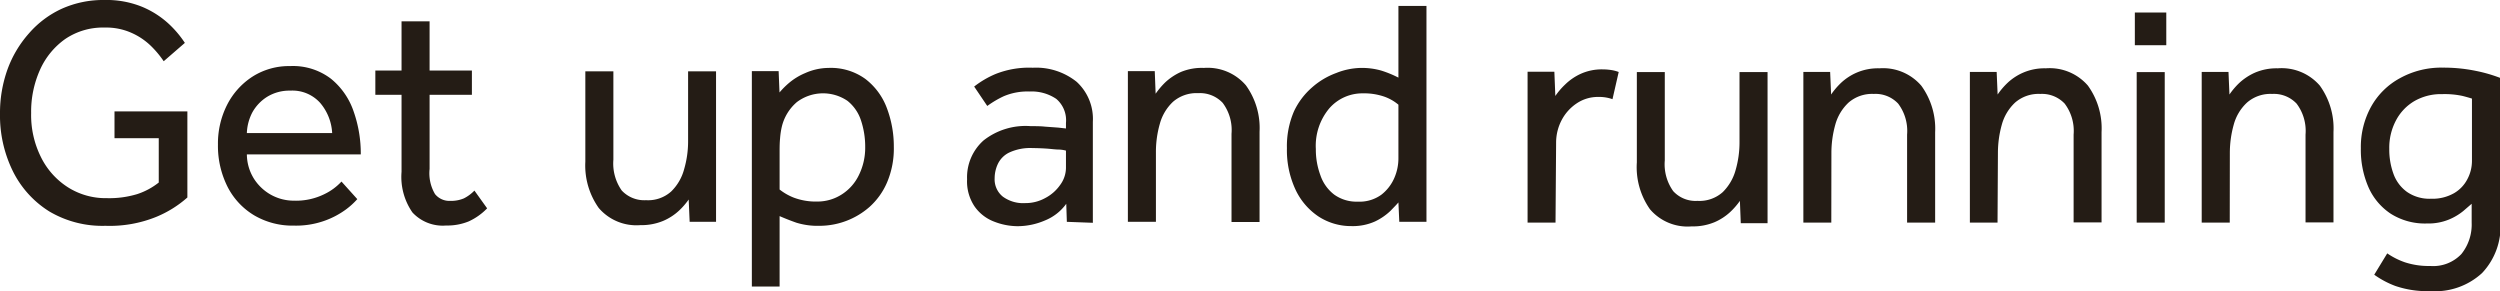
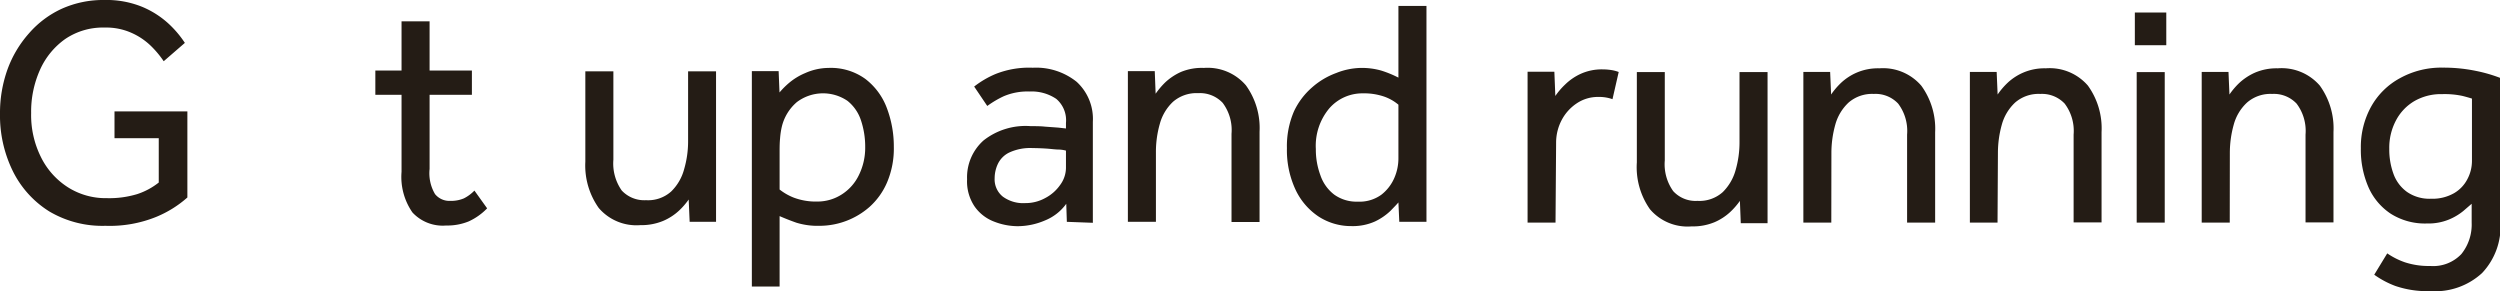
<svg xmlns="http://www.w3.org/2000/svg" viewBox="0 0 257.63 30.01">
  <defs>
    <style>.cls-1{fill:#241c15;}</style>
  </defs>
  <g id="Layer_2" data-name="Layer 2">
    <g id="Layer_1-2" data-name="Layer 1">
      <path class="cls-1" d="M11.8,14.24V11.48h7.51v8.87a11.32,11.32,0,0,1-3.21,2,12.74,12.74,0,0,1-5.23.92A10.73,10.73,0,0,1,5.1,21.8a10.22,10.22,0,0,1-3.77-4.15A13,13,0,0,1,0,11.71,13.29,13.29,0,0,1,.77,7.16,11.48,11.48,0,0,1,3,3.42,10,10,0,0,1,6.37.9,10.4,10.4,0,0,1,10.75,0a9.73,9.73,0,0,1,3.89.7,9.33,9.33,0,0,1,2.71,1.72,10.64,10.64,0,0,1,1.7,2L16.87,6.31a10,10,0,0,0-1.31-1.57,6.82,6.82,0,0,0-2-1.35,6.4,6.4,0,0,0-2.79-.55A6.92,6.92,0,0,0,6.75,4a7.74,7.74,0,0,0-2.63,3.2,10.52,10.52,0,0,0-.91,4.44,9.69,9.69,0,0,0,1,4.53A7.74,7.74,0,0,0,7,19.3a7.26,7.26,0,0,0,4,1.12A9.91,9.91,0,0,0,14.15,20a7.15,7.15,0,0,0,2.21-1.19V14.24Z" />
-       <path class="cls-1" d="M35.19,18.71l1.63,1.81a7.6,7.6,0,0,1-1.15,1.05,8.59,8.59,0,0,1-2.17,1.16,8.76,8.76,0,0,1-3.22.52,7.78,7.78,0,0,1-4.07-1.05,7.27,7.27,0,0,1-2.75-2.93,9.37,9.37,0,0,1-1-4.36,8.81,8.81,0,0,1,.94-4.1,7.5,7.5,0,0,1,2.63-2.92,7,7,0,0,1,3.87-1.08,6.45,6.45,0,0,1,4.2,1.3,7.4,7.4,0,0,1,2.34,3.37,13.07,13.07,0,0,1,.74,4.43H25.44a4.8,4.8,0,0,0,.7,2.46,4.91,4.91,0,0,0,1.78,1.7,4.86,4.86,0,0,0,2.39.61A6.6,6.6,0,0,0,33.44,20,5.81,5.81,0,0,0,35.19,18.71Zm-9.75-5h8.79A5.2,5.2,0,0,0,33,10.61a3.84,3.84,0,0,0-3.08-1.27,4.38,4.38,0,0,0-2.38.63A4.44,4.44,0,0,0,26,11.59,5,5,0,0,0,25.44,13.68Z" />
      <path class="cls-1" d="M41.38,17.71V9.77h-2.7V7.27h2.7V2.2h2.89V7.27h4.36v2.5H44.27v7.64A4.22,4.22,0,0,0,44.83,20a1.9,1.9,0,0,0,1.59.7,3.35,3.35,0,0,0,1.39-.26,4.07,4.07,0,0,0,1.08-.8l1.31,1.83a6.22,6.22,0,0,1-1.91,1.35,5.86,5.86,0,0,1-2.32.42,4.25,4.25,0,0,1-3.47-1.35A6.42,6.42,0,0,1,41.38,17.71Z" />
      <path class="cls-1" d="M60.32,16.66V7.35h2.89v9.11a4.84,4.84,0,0,0,.86,3.17,3.17,3.17,0,0,0,2.51,1,3.56,3.56,0,0,0,2.59-.9,5,5,0,0,0,1.33-2.29,10.18,10.18,0,0,0,.41-2.88V7.35h2.88V21.91c0,.32,0,.64,0,.95H71.07l-.1-2.3a7.37,7.37,0,0,1-1,1.15,5.67,5.67,0,0,1-1.62,1.05A5.81,5.81,0,0,1,66,23.2a5.11,5.11,0,0,1-4.3-1.77A7.56,7.56,0,0,1,60.32,16.66Z" />
      <path class="cls-1" d="M80.34,29.53H77.48V8.33c0-.21,0-.54,0-1h2.76l.09,2.2a8.19,8.19,0,0,1,1-1,6.42,6.42,0,0,1,1.65-1A6,6,0,0,1,85.37,7a6.06,6.06,0,0,1,3.8,1.13,6.73,6.73,0,0,1,2.22,3,11.15,11.15,0,0,1,.72,4,8.9,8.9,0,0,1-.69,3.65,7.18,7.18,0,0,1-1.81,2.54,7.82,7.82,0,0,1-5.14,1.95,7.44,7.44,0,0,1-2.4-.32c-.6-.21-1.18-.44-1.73-.68Zm0-14v4a5.71,5.71,0,0,0,1.47.84,6.45,6.45,0,0,0,2.41.4A4.63,4.63,0,0,0,86.8,20a4.84,4.84,0,0,0,1.73-2,6.33,6.33,0,0,0,.63-2.84,8.51,8.51,0,0,0-.44-2.77,4.26,4.26,0,0,0-1.39-2,4.48,4.48,0,0,0-5.21.13,4.81,4.81,0,0,0-1.56,2.57,7.74,7.74,0,0,0-.17,1.15C80.35,14.65,80.34,15.08,80.34,15.52Z" />
      <path class="cls-1" d="M109.94,22.86,109.88,21a5,5,0,0,1-2.2,1.72,7.18,7.18,0,0,1-2.8.59,6.72,6.72,0,0,1-2.43-.47,4.33,4.33,0,0,1-2-1.54,4.61,4.61,0,0,1-.79-2.83,5.08,5.08,0,0,1,1.7-4A7,7,0,0,1,106.22,13c.47,0,1,0,1.46.05l1.37.1.8.09v-.57a2.89,2.89,0,0,0-1-2.48,4.53,4.53,0,0,0-2.75-.76,6.24,6.24,0,0,0-2.67.49,10.22,10.22,0,0,0-1.69,1l-1.35-2a9.63,9.63,0,0,1,2.22-1.3,9.33,9.33,0,0,1,3.82-.64,6.69,6.69,0,0,1,4.52,1.45,5.18,5.18,0,0,1,1.67,4.12v9.61c0,.22,0,.49,0,.8Zm-.09-5.57V15.52a3.51,3.51,0,0,0-.74-.11c-.39,0-.82-.07-1.3-.1s-1-.05-1.39-.05a5.1,5.1,0,0,0-2.46.48,2.5,2.5,0,0,0-1.15,1.2,3.5,3.5,0,0,0-.31,1.42,2.28,2.28,0,0,0,.84,1.9,3.55,3.55,0,0,0,2.31.67,4.18,4.18,0,0,0,2.06-.52,4.29,4.29,0,0,0,1.54-1.35A3,3,0,0,0,109.85,17.29Z" />
      <path class="cls-1" d="M119.12,22.86h-2.89V8.33c0-.21,0-.54,0-1H119l.09,2.33a8,8,0,0,1,1-1.18,5.92,5.92,0,0,1,1.62-1.07A5.61,5.61,0,0,1,124.06,7a5.19,5.19,0,0,1,4.33,1.79,7.49,7.49,0,0,1,1.41,4.78v9.31h-2.89V13.79A4.67,4.67,0,0,0,126,10.6a3.21,3.21,0,0,0-2.52-1,3.69,3.69,0,0,0-2.6.89,4.86,4.86,0,0,0-1.36,2.28,10.48,10.48,0,0,0-.4,2.91Z" />
      <path class="cls-1" d="M144.2,22.86l-.09-2c-.15.18-.43.47-.82.87a6.06,6.06,0,0,1-1.59,1.09,5.59,5.59,0,0,1-2.44.48,6.14,6.14,0,0,1-3.4-1,6.79,6.79,0,0,1-2.37-2.79,9.64,9.64,0,0,1-.87-4.24,9.07,9.07,0,0,1,.72-3.78A7.44,7.44,0,0,1,135.22,9a7.79,7.79,0,0,1,2.49-1.48A7.15,7.15,0,0,1,140.22,7a7.26,7.26,0,0,1,2.11.27,11,11,0,0,1,1.78.73V.61H147v21.3c0,.32,0,.64,0,.95Zm-.09-6.54V10.79a4.67,4.67,0,0,0-1.48-.84,6.37,6.37,0,0,0-2.18-.33A4.52,4.52,0,0,0,137,11.15a6,6,0,0,0-1.4,4.21,7.58,7.58,0,0,0,.47,2.7,4.19,4.19,0,0,0,1.43,2,3.94,3.94,0,0,0,2.43.72,3.82,3.82,0,0,0,2.43-.72,4.4,4.4,0,0,0,1.34-1.75A5.05,5.05,0,0,0,144.11,16.32Z" />
      <path class="cls-1" d="M160.3,22.94h-2.88V8.39c0-.2,0-.52,0-1h2.76l.1,2.5a7.22,7.22,0,0,1,1-1.17,5.66,5.66,0,0,1,1.59-1.1,5.26,5.26,0,0,1,2.31-.47,5.92,5.92,0,0,1,.88.07,3.59,3.59,0,0,1,.75.2l-.64,2.8a4.14,4.14,0,0,0-1.48-.23,3.89,3.89,0,0,0-2.19.65,4.7,4.7,0,0,0-1.56,1.72,5,5,0,0,0-.58,2.37Z" />
      <path class="cls-1" d="M168.68,16.73V7.43h2.88v9.1a4.75,4.75,0,0,0,.87,3.17,3.12,3.12,0,0,0,2.5,1,3.59,3.59,0,0,0,2.6-.9,5.09,5.09,0,0,0,1.33-2.28,10.24,10.24,0,0,0,.4-2.89V7.43h2.89V22c0,.32,0,.64,0,1h-2.76l-.09-2.3a7.41,7.41,0,0,1-1,1.15,5.67,5.67,0,0,1-1.62,1.05,5.79,5.79,0,0,1-2.36.43,5.09,5.09,0,0,1-4.29-1.77A7.52,7.52,0,0,1,168.68,16.73Z" />
      <path class="cls-1" d="M188.72,22.94h-2.88V8.41c0-.21,0-.54,0-1h2.76l.1,2.33a7.54,7.54,0,0,1,1-1.18,5.63,5.63,0,0,1,1.62-1.07,5.57,5.57,0,0,1,2.35-.45A5.2,5.2,0,0,1,198,8.84a7.53,7.53,0,0,1,1.42,4.79v9.31h-2.89V13.87a4.67,4.67,0,0,0-.92-3.19,3.19,3.19,0,0,0-2.51-1,3.69,3.69,0,0,0-2.6.89,4.88,4.88,0,0,0-1.37,2.28,10.8,10.8,0,0,0-.4,2.9Z" />
      <path class="cls-1" d="M205.85,22.94H203V8.41c0-.21,0-.54,0-1h2.76l.1,2.33a7.54,7.54,0,0,1,1-1.18,5.63,5.63,0,0,1,1.62-1.07,5.57,5.57,0,0,1,2.35-.45,5.2,5.2,0,0,1,4.33,1.78,7.52,7.52,0,0,1,1.41,4.79v9.31h-2.88V13.87a4.67,4.67,0,0,0-.92-3.19,3.21,3.21,0,0,0-2.51-1,3.68,3.68,0,0,0-2.6.89,4.88,4.88,0,0,0-1.37,2.28,10.8,10.8,0,0,0-.4,2.9Z" />
      <path class="cls-1" d="M220,4.66V1.29h3.24V4.66Zm.19,18.28V7.43h2.89V22.94Z" />
-       <path class="cls-1" d="M229.78,22.94h-2.89V8.41c0-.21,0-.54,0-1h2.76l.1,2.33a7.43,7.43,0,0,1,1-1.18,5.92,5.92,0,0,1,1.62-1.07,5.65,5.65,0,0,1,2.36-.45,5.2,5.2,0,0,1,4.33,1.78,7.52,7.52,0,0,1,1.41,4.79v9.31h-2.88V13.87a4.67,4.67,0,0,0-.92-3.19,3.21,3.21,0,0,0-2.52-1,3.67,3.67,0,0,0-2.59.89,4.8,4.8,0,0,0-1.37,2.28,10.8,10.8,0,0,0-.4,2.9Z" />
+       <path class="cls-1" d="M229.78,22.94h-2.89V8.41c0-.21,0-.54,0-1h2.76l.1,2.33a7.43,7.43,0,0,1,1-1.18,5.92,5.92,0,0,1,1.62-1.07,5.65,5.65,0,0,1,2.36-.45,5.2,5.2,0,0,1,4.33,1.78,7.52,7.52,0,0,1,1.41,4.79v9.31h-2.88V13.87a4.67,4.67,0,0,0-.92-3.19,3.21,3.21,0,0,0-2.52-1,3.67,3.67,0,0,0-2.59.89,4.8,4.8,0,0,0-1.37,2.28,10.8,10.8,0,0,0-.4,2.9" />
      <path class="cls-1" d="M244.67,28.31l1.34-2.2a7.54,7.54,0,0,0,1.82.92,7.91,7.91,0,0,0,2.61.38,4,4,0,0,0,3.21-1.23,4.86,4.86,0,0,0,1.06-3.24V21l-.87.75a5.92,5.92,0,0,1-1.49.88,5.58,5.58,0,0,1-2.26.4,6.59,6.59,0,0,1-3.71-1,6.31,6.31,0,0,1-2.31-2.75,9.64,9.64,0,0,1-.78-4,8.58,8.58,0,0,1,1.06-4.29,7.47,7.47,0,0,1,3-2.95,8.78,8.78,0,0,1,4.39-1.07,16.49,16.49,0,0,1,3.38.33,15.39,15.39,0,0,1,2.56.74V22.94a7,7,0,0,1-1.9,5.2A7.14,7.14,0,0,1,250.47,30a10.18,10.18,0,0,1-3.62-.53A9.32,9.32,0,0,1,244.67,28.31ZM254.74,16.6V10.16c-.19-.06-.52-.16-1-.28a8.82,8.82,0,0,0-2.07-.18,5.48,5.48,0,0,0-2.85.71,5,5,0,0,0-1.91,2,6,6,0,0,0-.69,2.93,7.3,7.3,0,0,0,.43,2.57,3.93,3.93,0,0,0,1.4,1.87,4.06,4.06,0,0,0,2.47.7,4.47,4.47,0,0,0,2.37-.57,3.55,3.55,0,0,0,1.38-1.45A4,4,0,0,0,254.74,16.6Z" />
    </g>
  </g>
</svg>